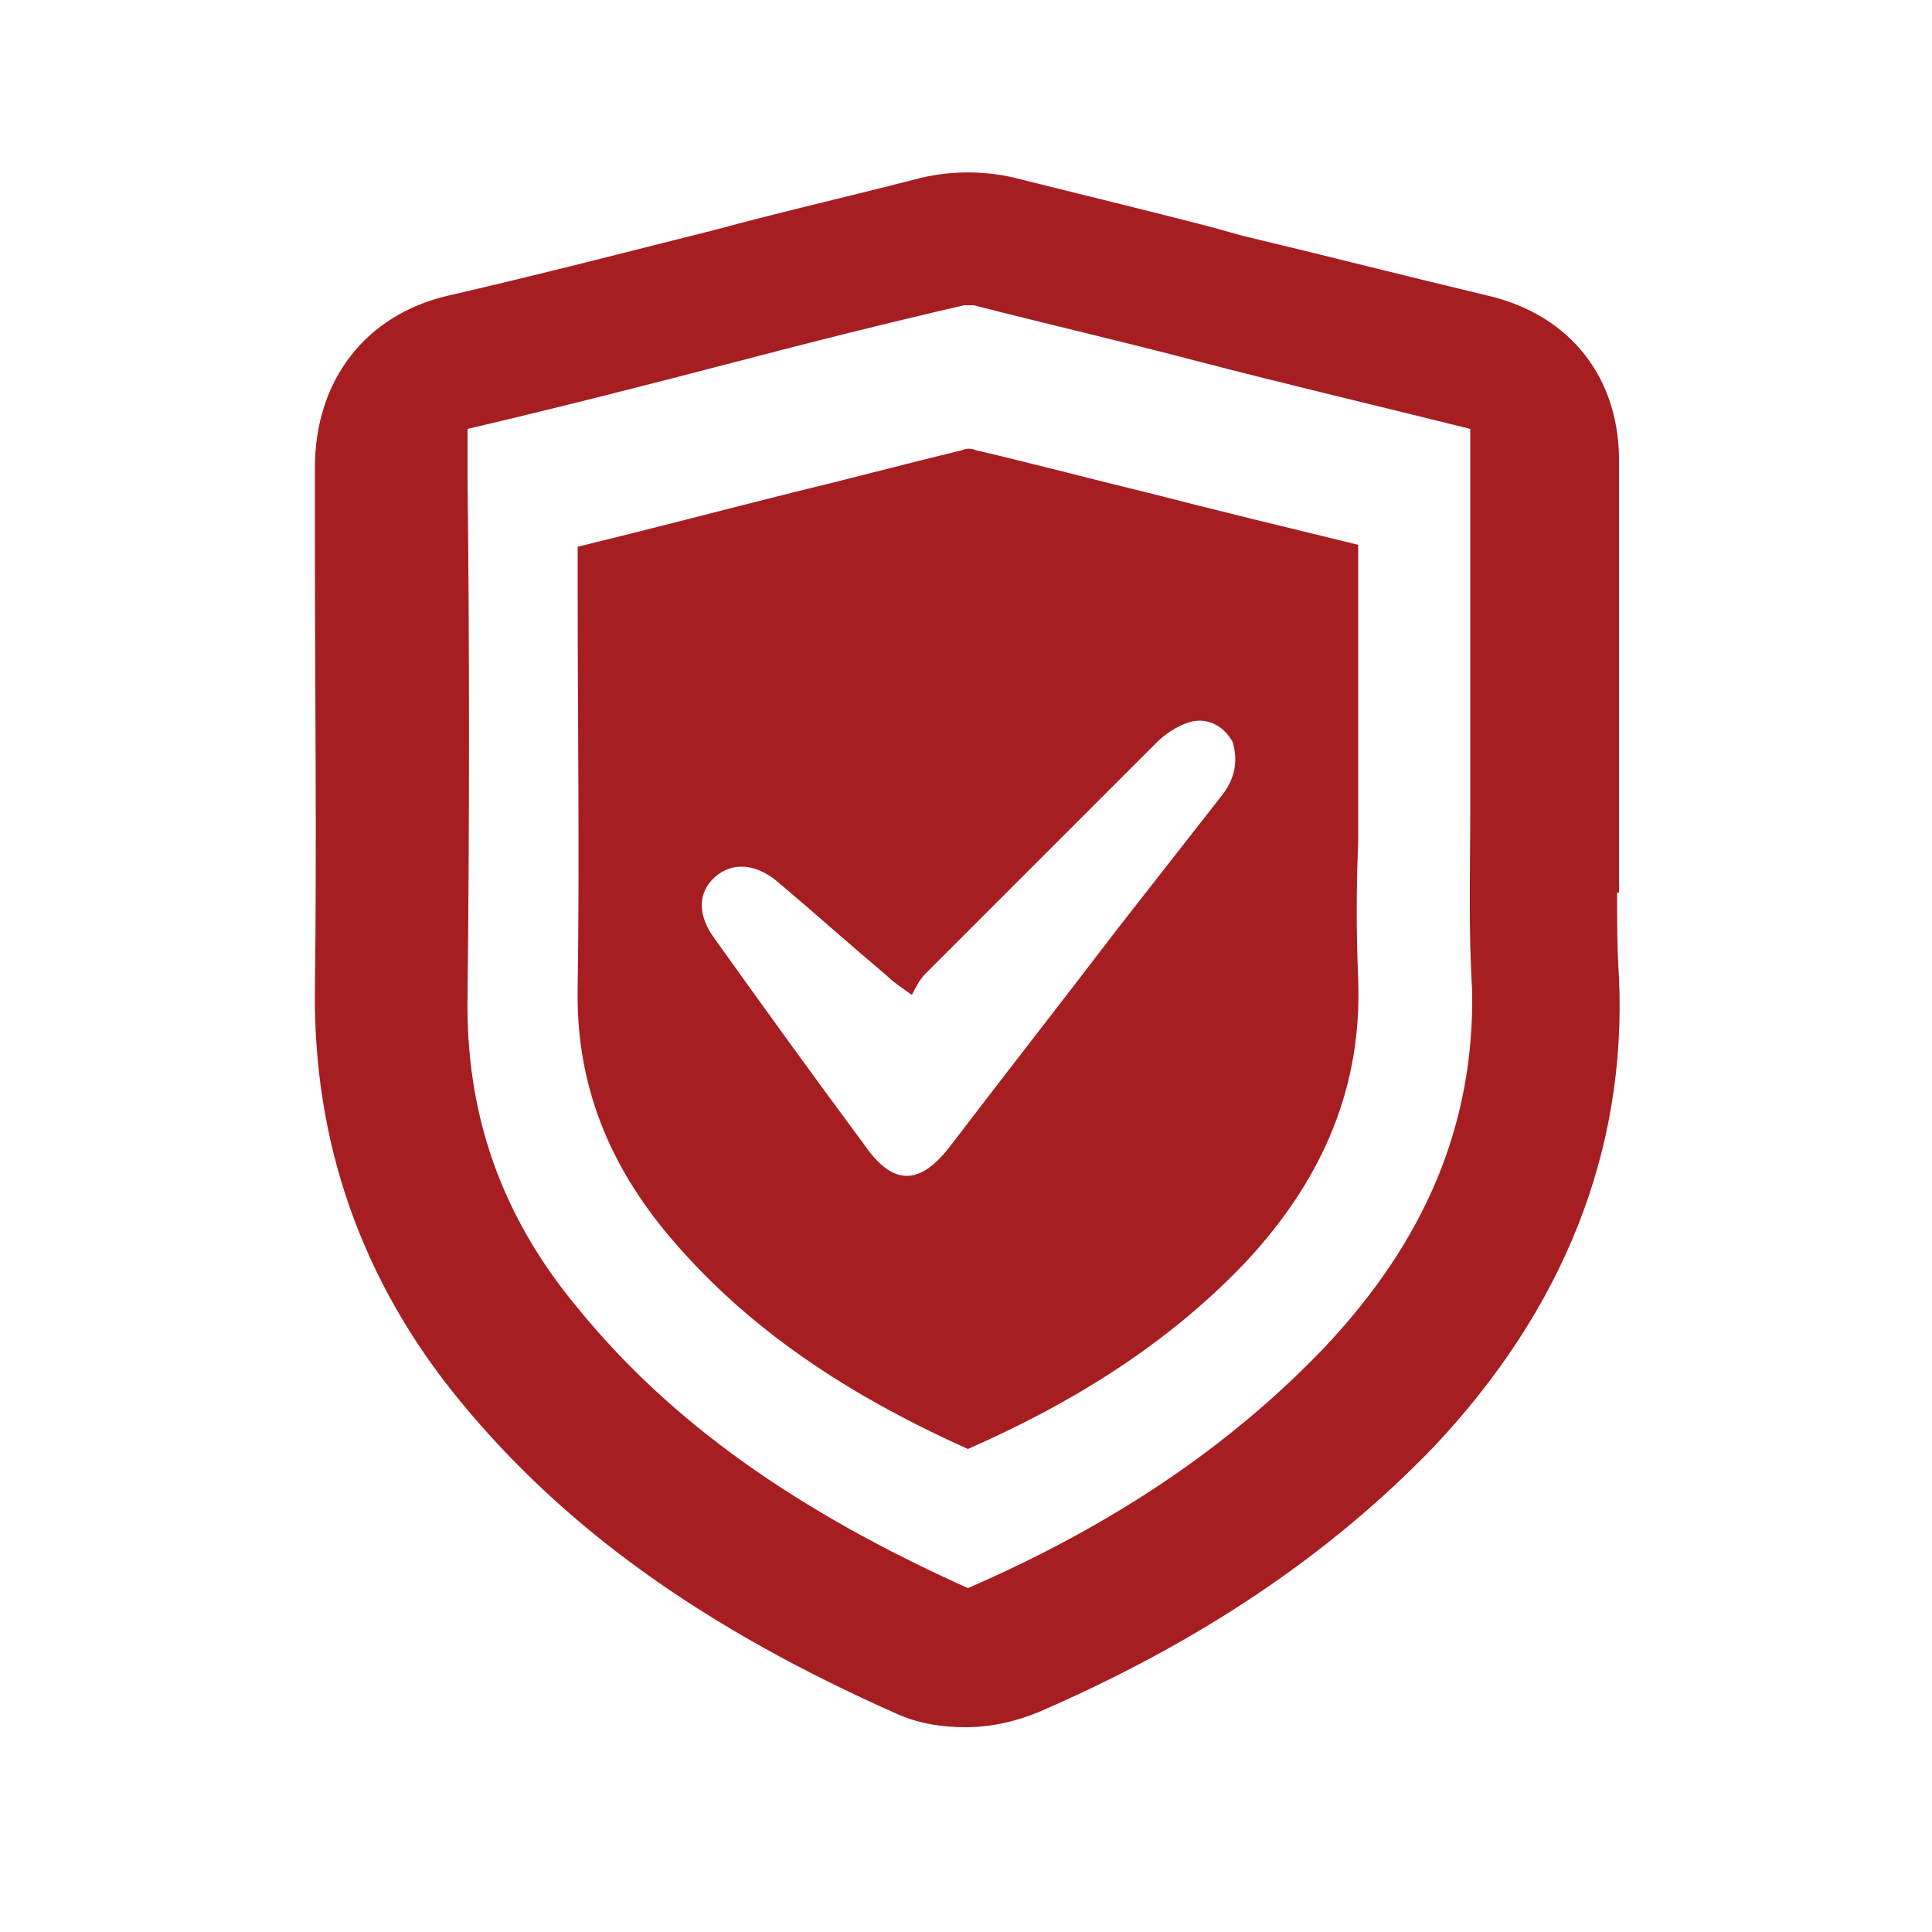
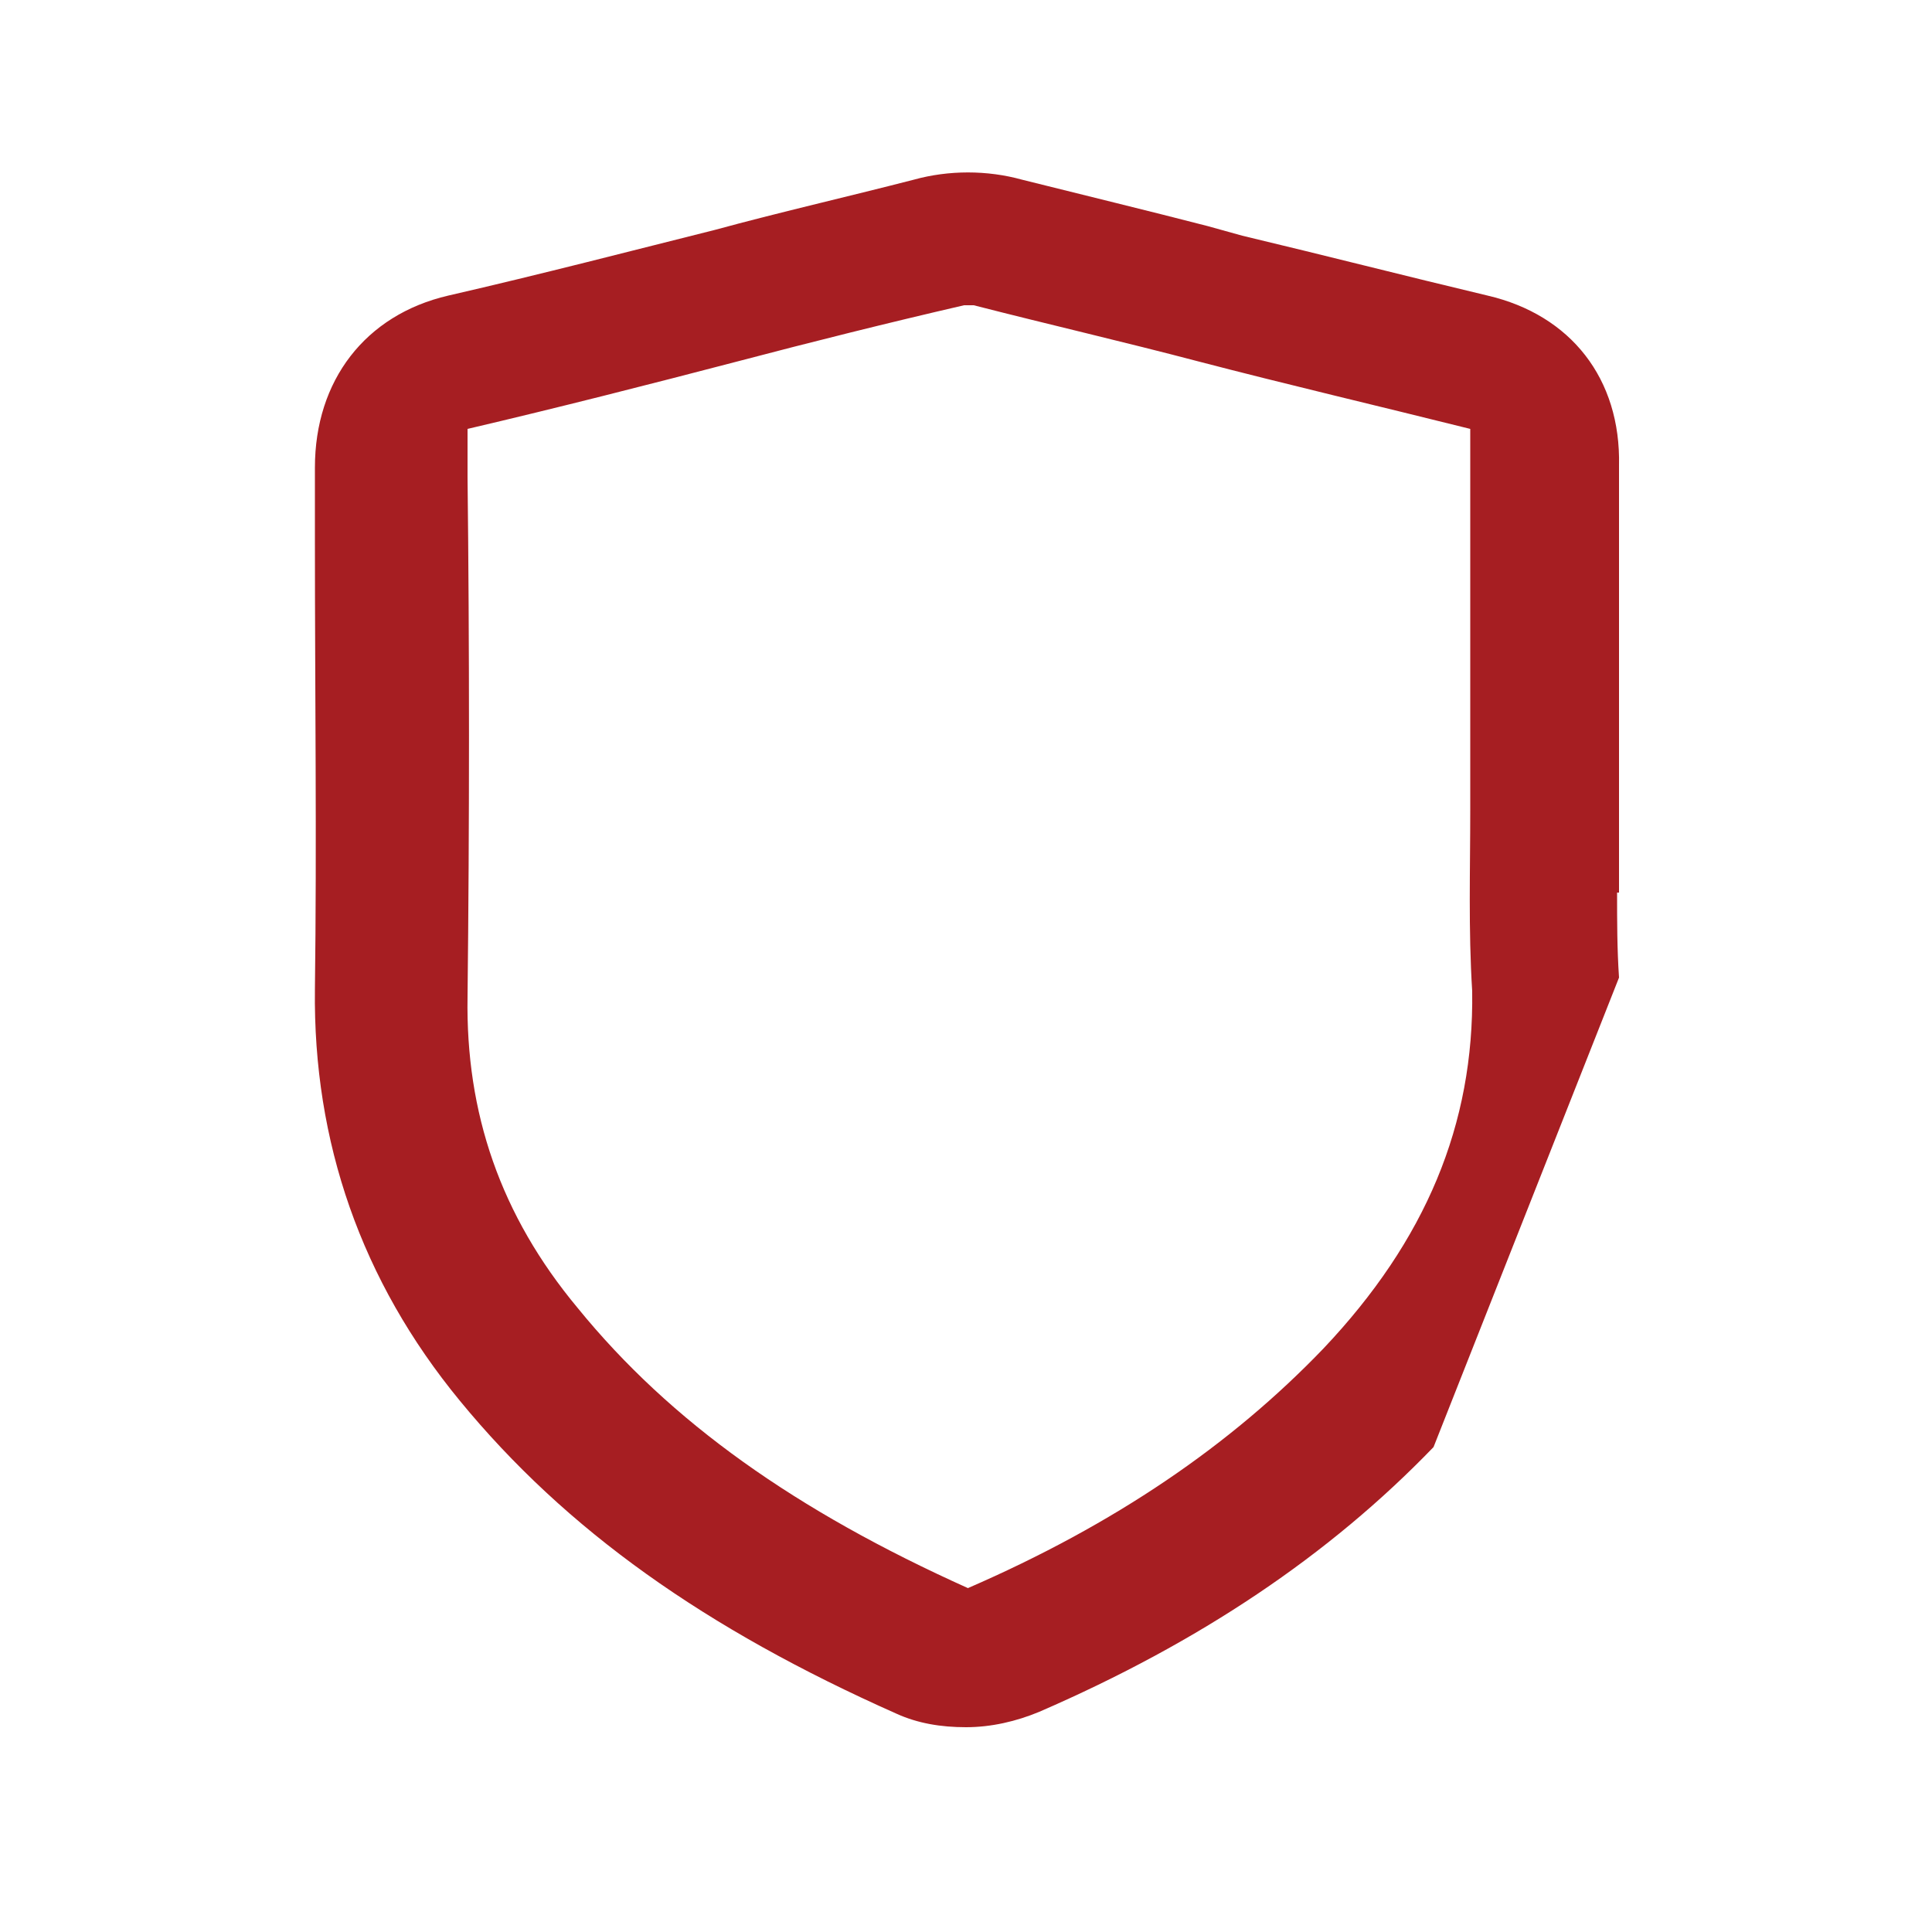
<svg xmlns="http://www.w3.org/2000/svg" width="100" height="100" viewBox="0 0 100 100" fill="none">
-   <path d="M70.3 50.7C70.2 48.3 70.2 45.9 70.3 43.6C70.3 42.6 70.3 41.5 70.3 40.5V37.8V37C70.3 34.1 70.3 31.1 70.3 28.2C66.6 27.3 62.9 26.4 59.4 25.5C56.5 24.8 53.5 24 50.5 23.3C50.3 23.2 50 23.2 49.8 23.3C46.9 24 43.9 24.8 41 25.5C37.4 26.4 33.6 27.4 29.9 28.3V30.8C29.9 37.4 30 44.3 29.9 51.1C29.8 55.8 31.3 59.9 34.4 63.7C38.2 68.3 43.2 71.9 50.1 75C56 72.4 60.7 69.3 64.5 65.3C68.6 60.9 70.5 56.1 70.3 50.7ZM63.3 41.1C61.5 43.4 59.7 45.7 57.9 48C55 51.8 52.1 55.5 49.2 59.3C47.6 61.4 46.2 61.4 44.7 59.2C42.1 55.7 39.5 52.1 37 48.6C36.1 47.4 36.1 46.2 37 45.4C37.9 44.6 39.1 44.7 40.2 45.6C42.1 47.2 44 48.9 45.9 50.5C46.2 50.8 46.5 51 47.2 51.5C47.4 51.1 47.6 50.7 47.9 50.4C51.9 46.4 55.9 42.4 59.9 38.4C60.3 38 60.9 37.6 61.5 37.4C62.4 37.1 63.3 37.5 63.8 38.4C64.1 39.4 63.9 40.3 63.3 41.1Z" fill="#A61E22" />
-   <path d="M83.8 50.6C83.7 49.1 83.7 47.7 83.7 46.2H83.8V35.1C83.8 31.5 83.8 27.7 83.8 24.1C83.9 19.6 81.3 16.3 77 15.3C72.8 14.3 68.5 13.2 64.3 12.2L62.5 11.7C59.4 10.9 56.1 10.1 52.9 9.3C51.1 8.8 49.1 8.8 47.3 9.3C43.8 10.2 40.3 11 37 11.9C33 12.9 28 14.2 23.2 15.3C18.9 16.3 16.3 19.7 16.3 24.2V28.1C16.3 35.7 16.4 43.6 16.3 51.2C16.2 59.1 18.7 66.3 23.8 72.5C29.3 79.2 36.5 84.3 46.4 88.7C47.5 89.2 48.7 89.4 50 89.4C51.3 89.4 52.6 89.1 53.8 88.6C62.1 85 68.8 80.5 74.2 74.9C80.9 67.8 84.2 59.6 83.8 50.6ZM68.5 69.8C63.7 74.8 57.7 78.9 50.1 82.2C41.2 78.2 34.7 73.6 29.9 67.7C25.9 62.9 24.1 57.6 24.2 51.6C24.3 42.6 24.3 33.5 24.2 24.7V22.2C28.9 21.1 33.6 19.9 38.2 18.7C42 17.7 46 16.7 49.9 15.8C50 15.8 50.2 15.8 50.4 15.8C54.3 16.8 58.2 17.7 62 18.7C66.6 19.9 71.3 21 76.1 22.2C76.1 25.8 76.1 29.5 76.1 33.1C76.1 33.2 76.1 33.2 76.1 33.3V37.8C76.1 39.2 76.1 40.5 76.1 41.9C76.1 45 76 48.1 76.2 51.3C76.3 58.2 73.8 64.2 68.5 69.8Z" fill="#A61E22" />
+   <path d="M83.8 50.6C83.7 49.1 83.7 47.7 83.7 46.2H83.8V35.1C83.8 31.5 83.8 27.7 83.8 24.1C83.9 19.6 81.3 16.3 77 15.3C72.8 14.3 68.5 13.2 64.3 12.2L62.5 11.7C59.4 10.9 56.1 10.1 52.9 9.3C51.1 8.8 49.1 8.8 47.3 9.3C43.8 10.2 40.3 11 37 11.9C33 12.9 28 14.2 23.2 15.3C18.9 16.3 16.3 19.7 16.3 24.2V28.1C16.3 35.7 16.4 43.6 16.3 51.2C16.2 59.1 18.7 66.3 23.8 72.5C29.3 79.2 36.5 84.3 46.4 88.7C47.5 89.2 48.7 89.4 50 89.4C51.3 89.4 52.6 89.1 53.8 88.6C62.1 85 68.8 80.5 74.2 74.9ZM68.5 69.8C63.7 74.8 57.7 78.9 50.1 82.2C41.2 78.2 34.7 73.6 29.9 67.7C25.9 62.9 24.1 57.6 24.2 51.6C24.3 42.6 24.3 33.5 24.2 24.7V22.2C28.9 21.1 33.6 19.9 38.2 18.7C42 17.7 46 16.7 49.9 15.8C50 15.8 50.2 15.8 50.4 15.8C54.3 16.8 58.2 17.7 62 18.7C66.6 19.9 71.3 21 76.1 22.2C76.1 25.8 76.1 29.5 76.1 33.1C76.1 33.2 76.1 33.2 76.1 33.3V37.8C76.1 39.2 76.1 40.5 76.1 41.9C76.1 45 76 48.1 76.2 51.3C76.3 58.2 73.8 64.2 68.5 69.8Z" fill="#A61E22" />
</svg>